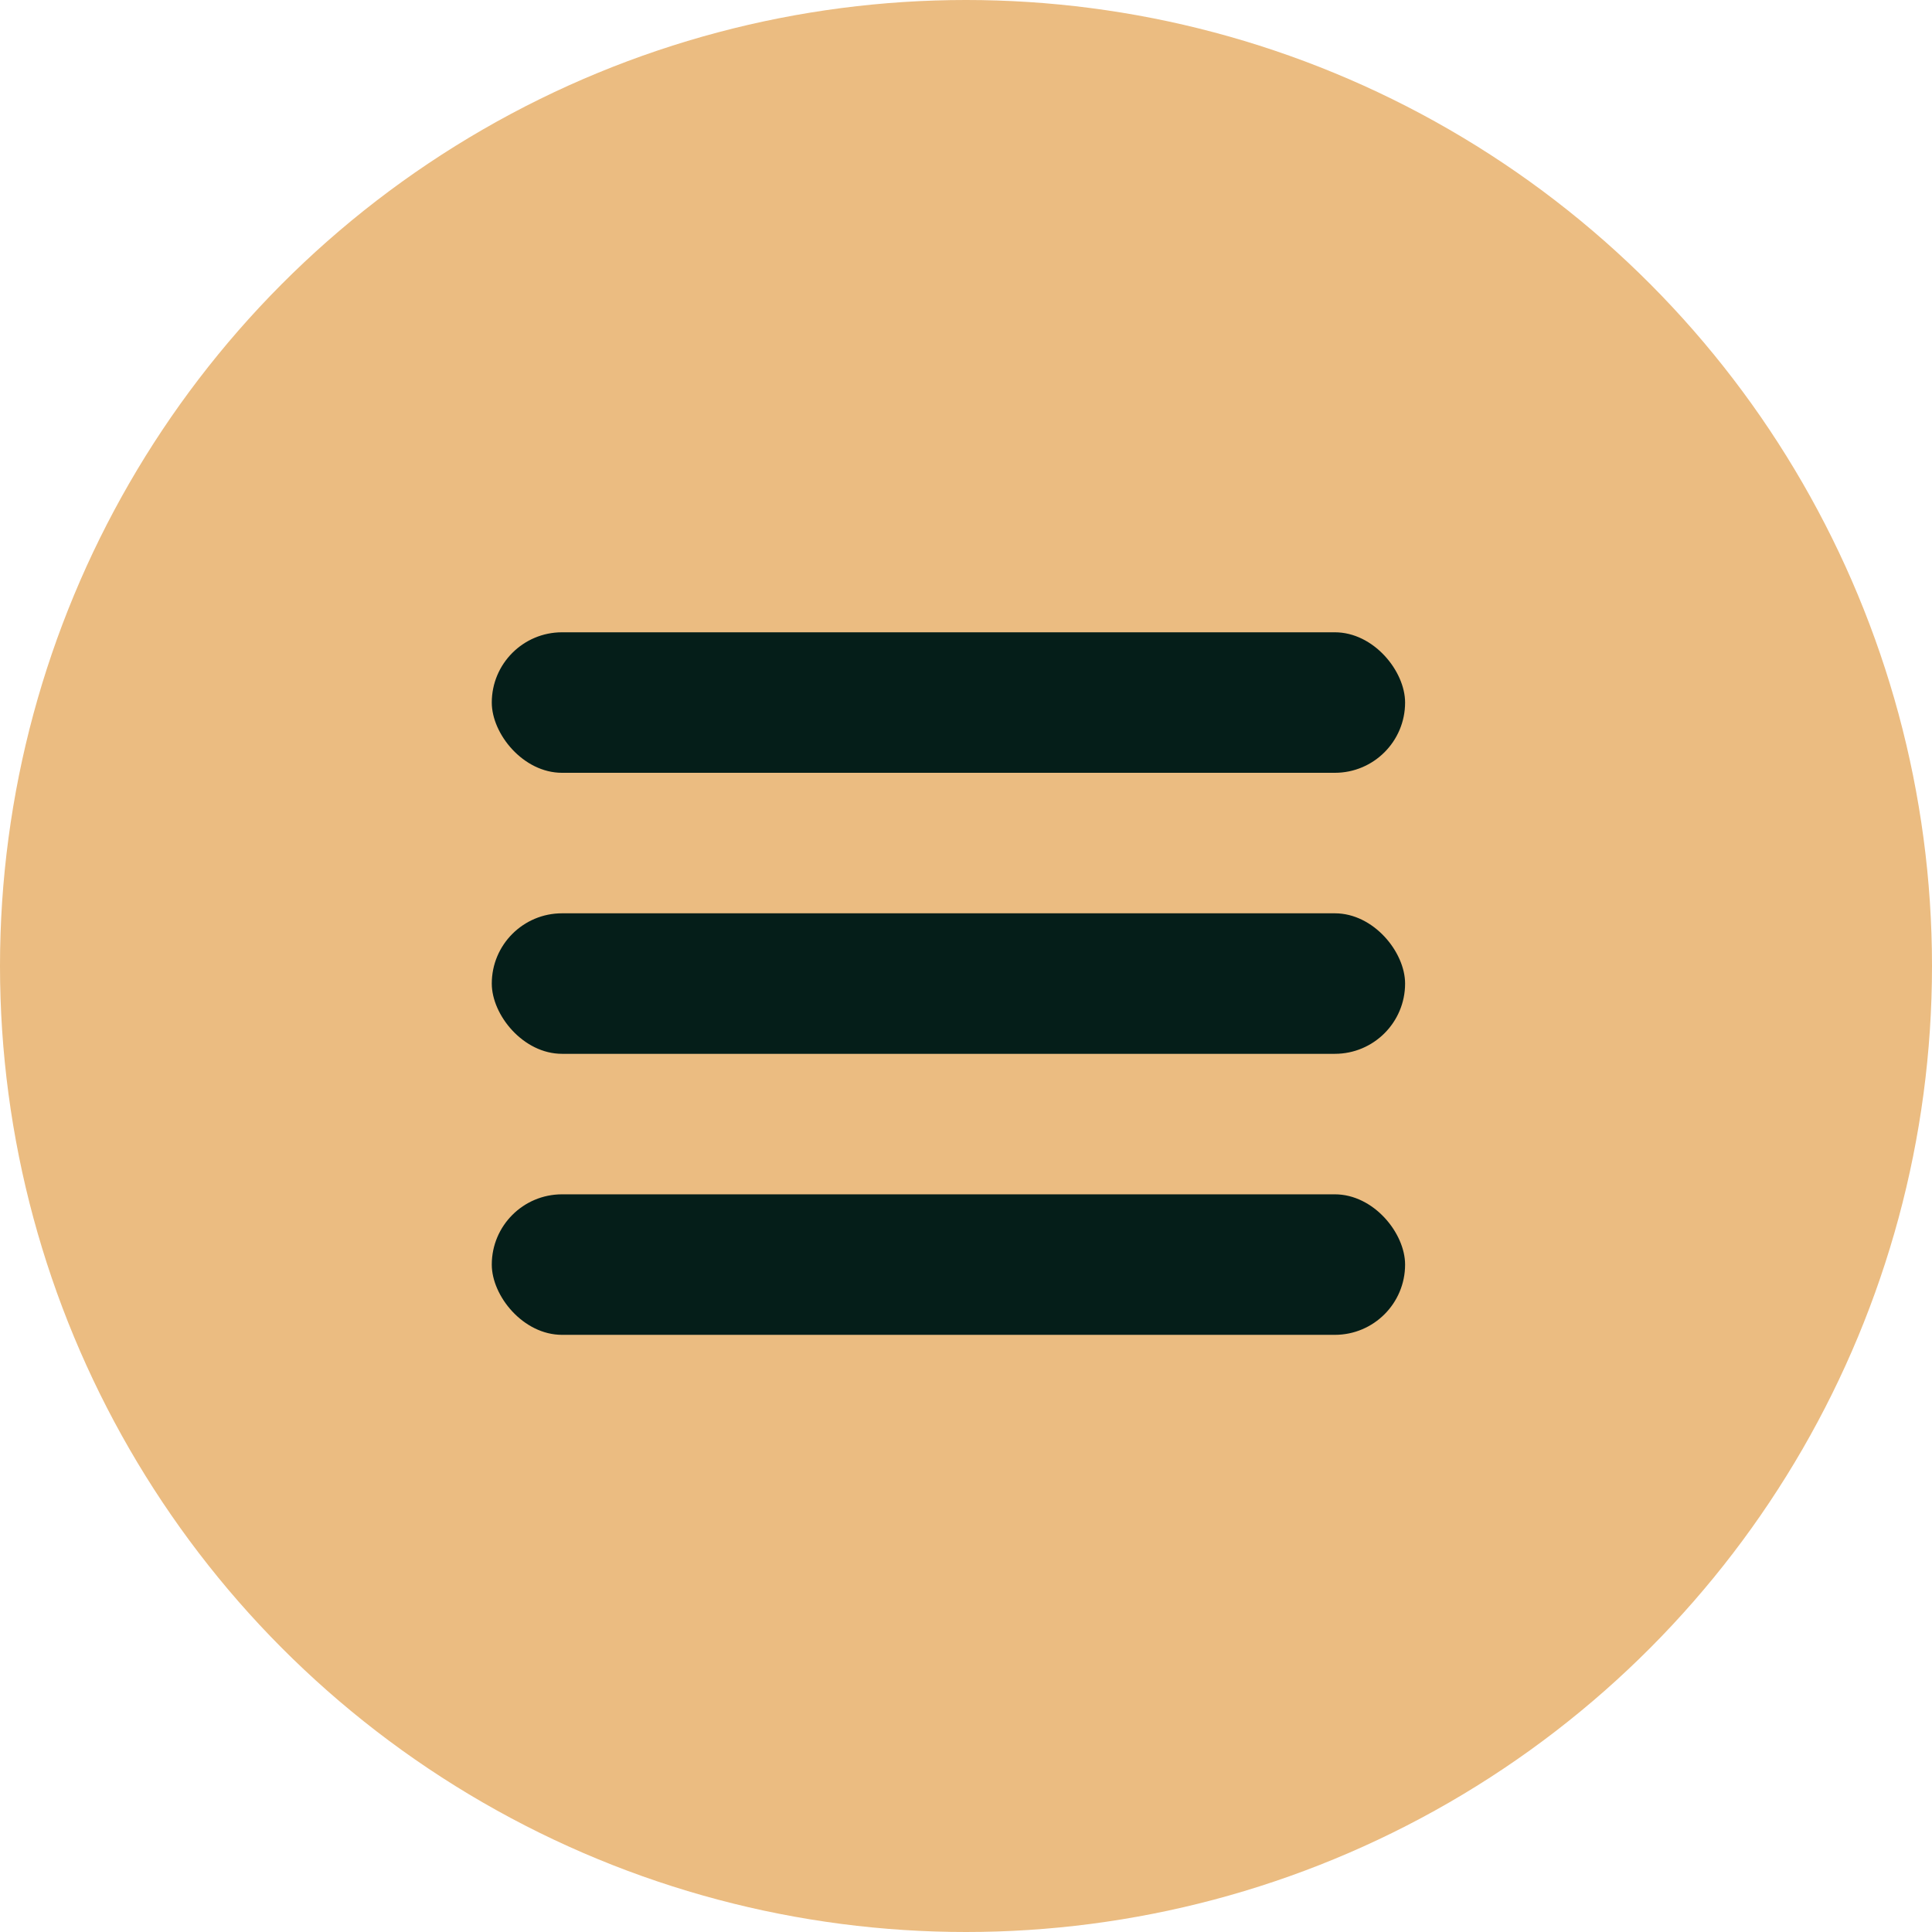
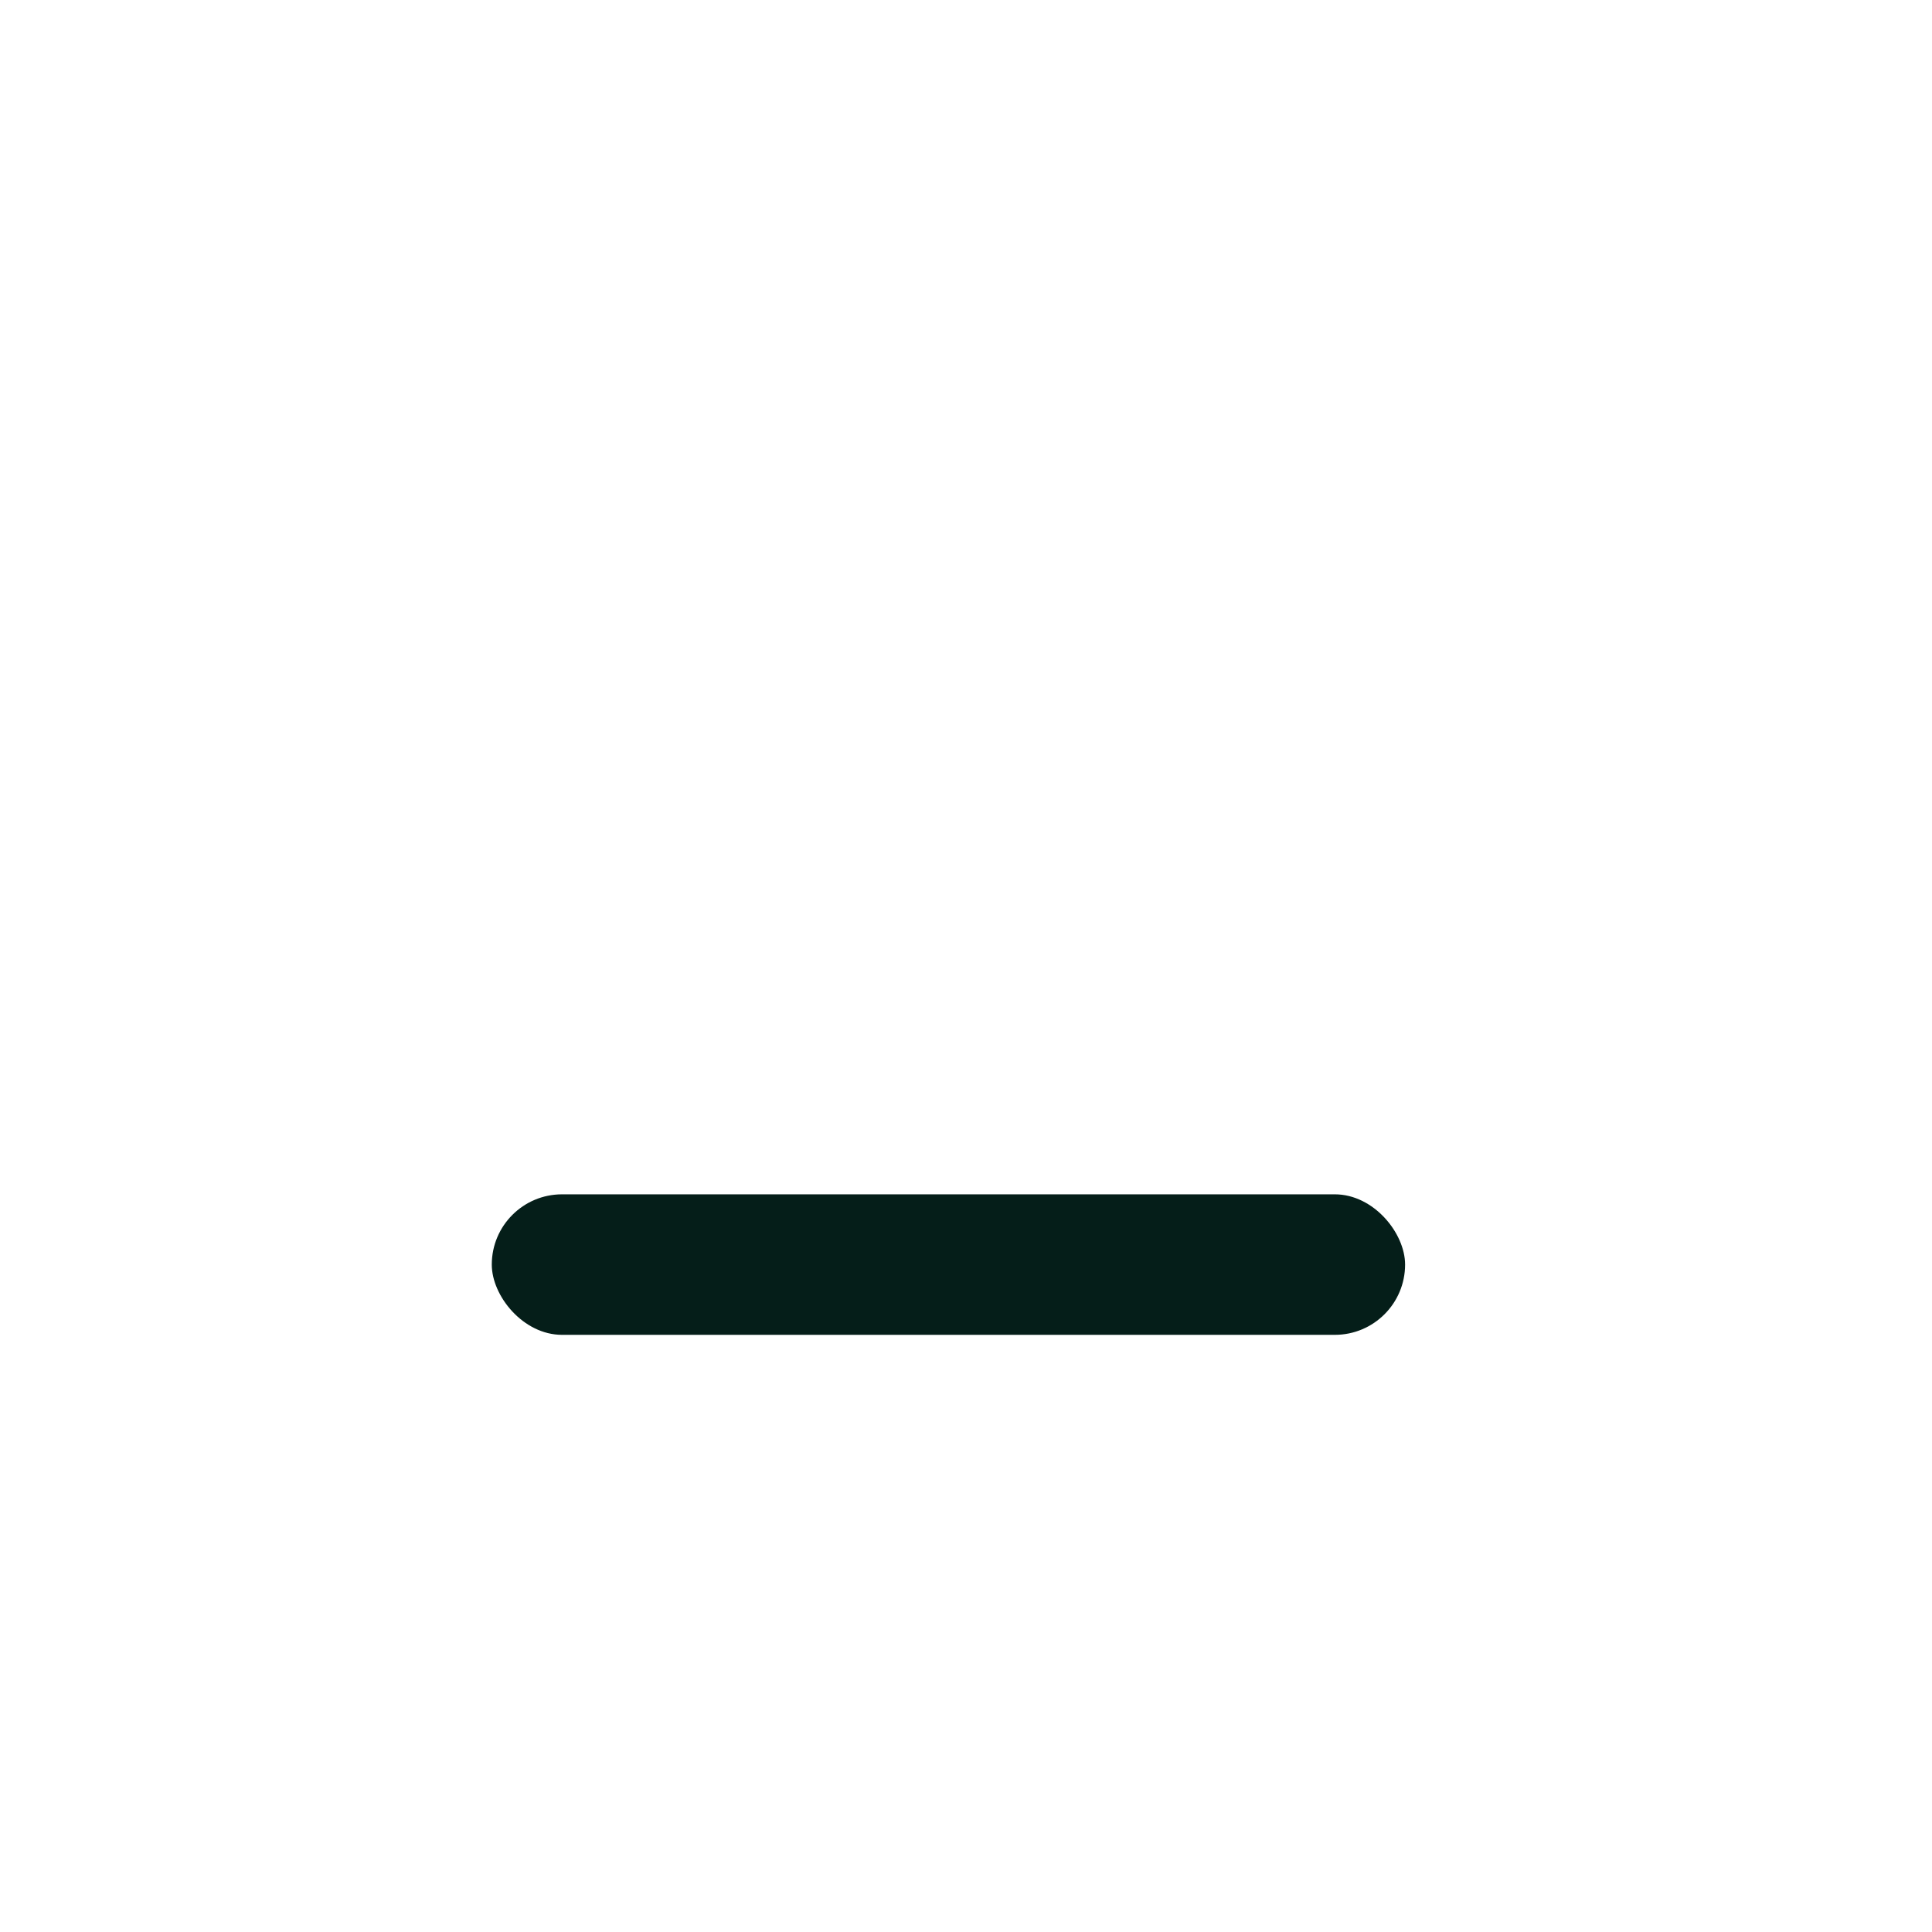
<svg xmlns="http://www.w3.org/2000/svg" width="55" height="55" viewBox="0 0 55 55" fill="none">
-   <circle cx="27.5" cy="27.5" r="27.5" fill="#EBBC81" />
-   <rect x="14" y="18" width="26" height="4" rx="2" fill="#051E19" />
-   <rect x="14" y="26" width="26" height="4" rx="2" fill="#051E19" />
  <rect x="14" y="34" width="26" height="4" rx="2" fill="#051E19" />
</svg>